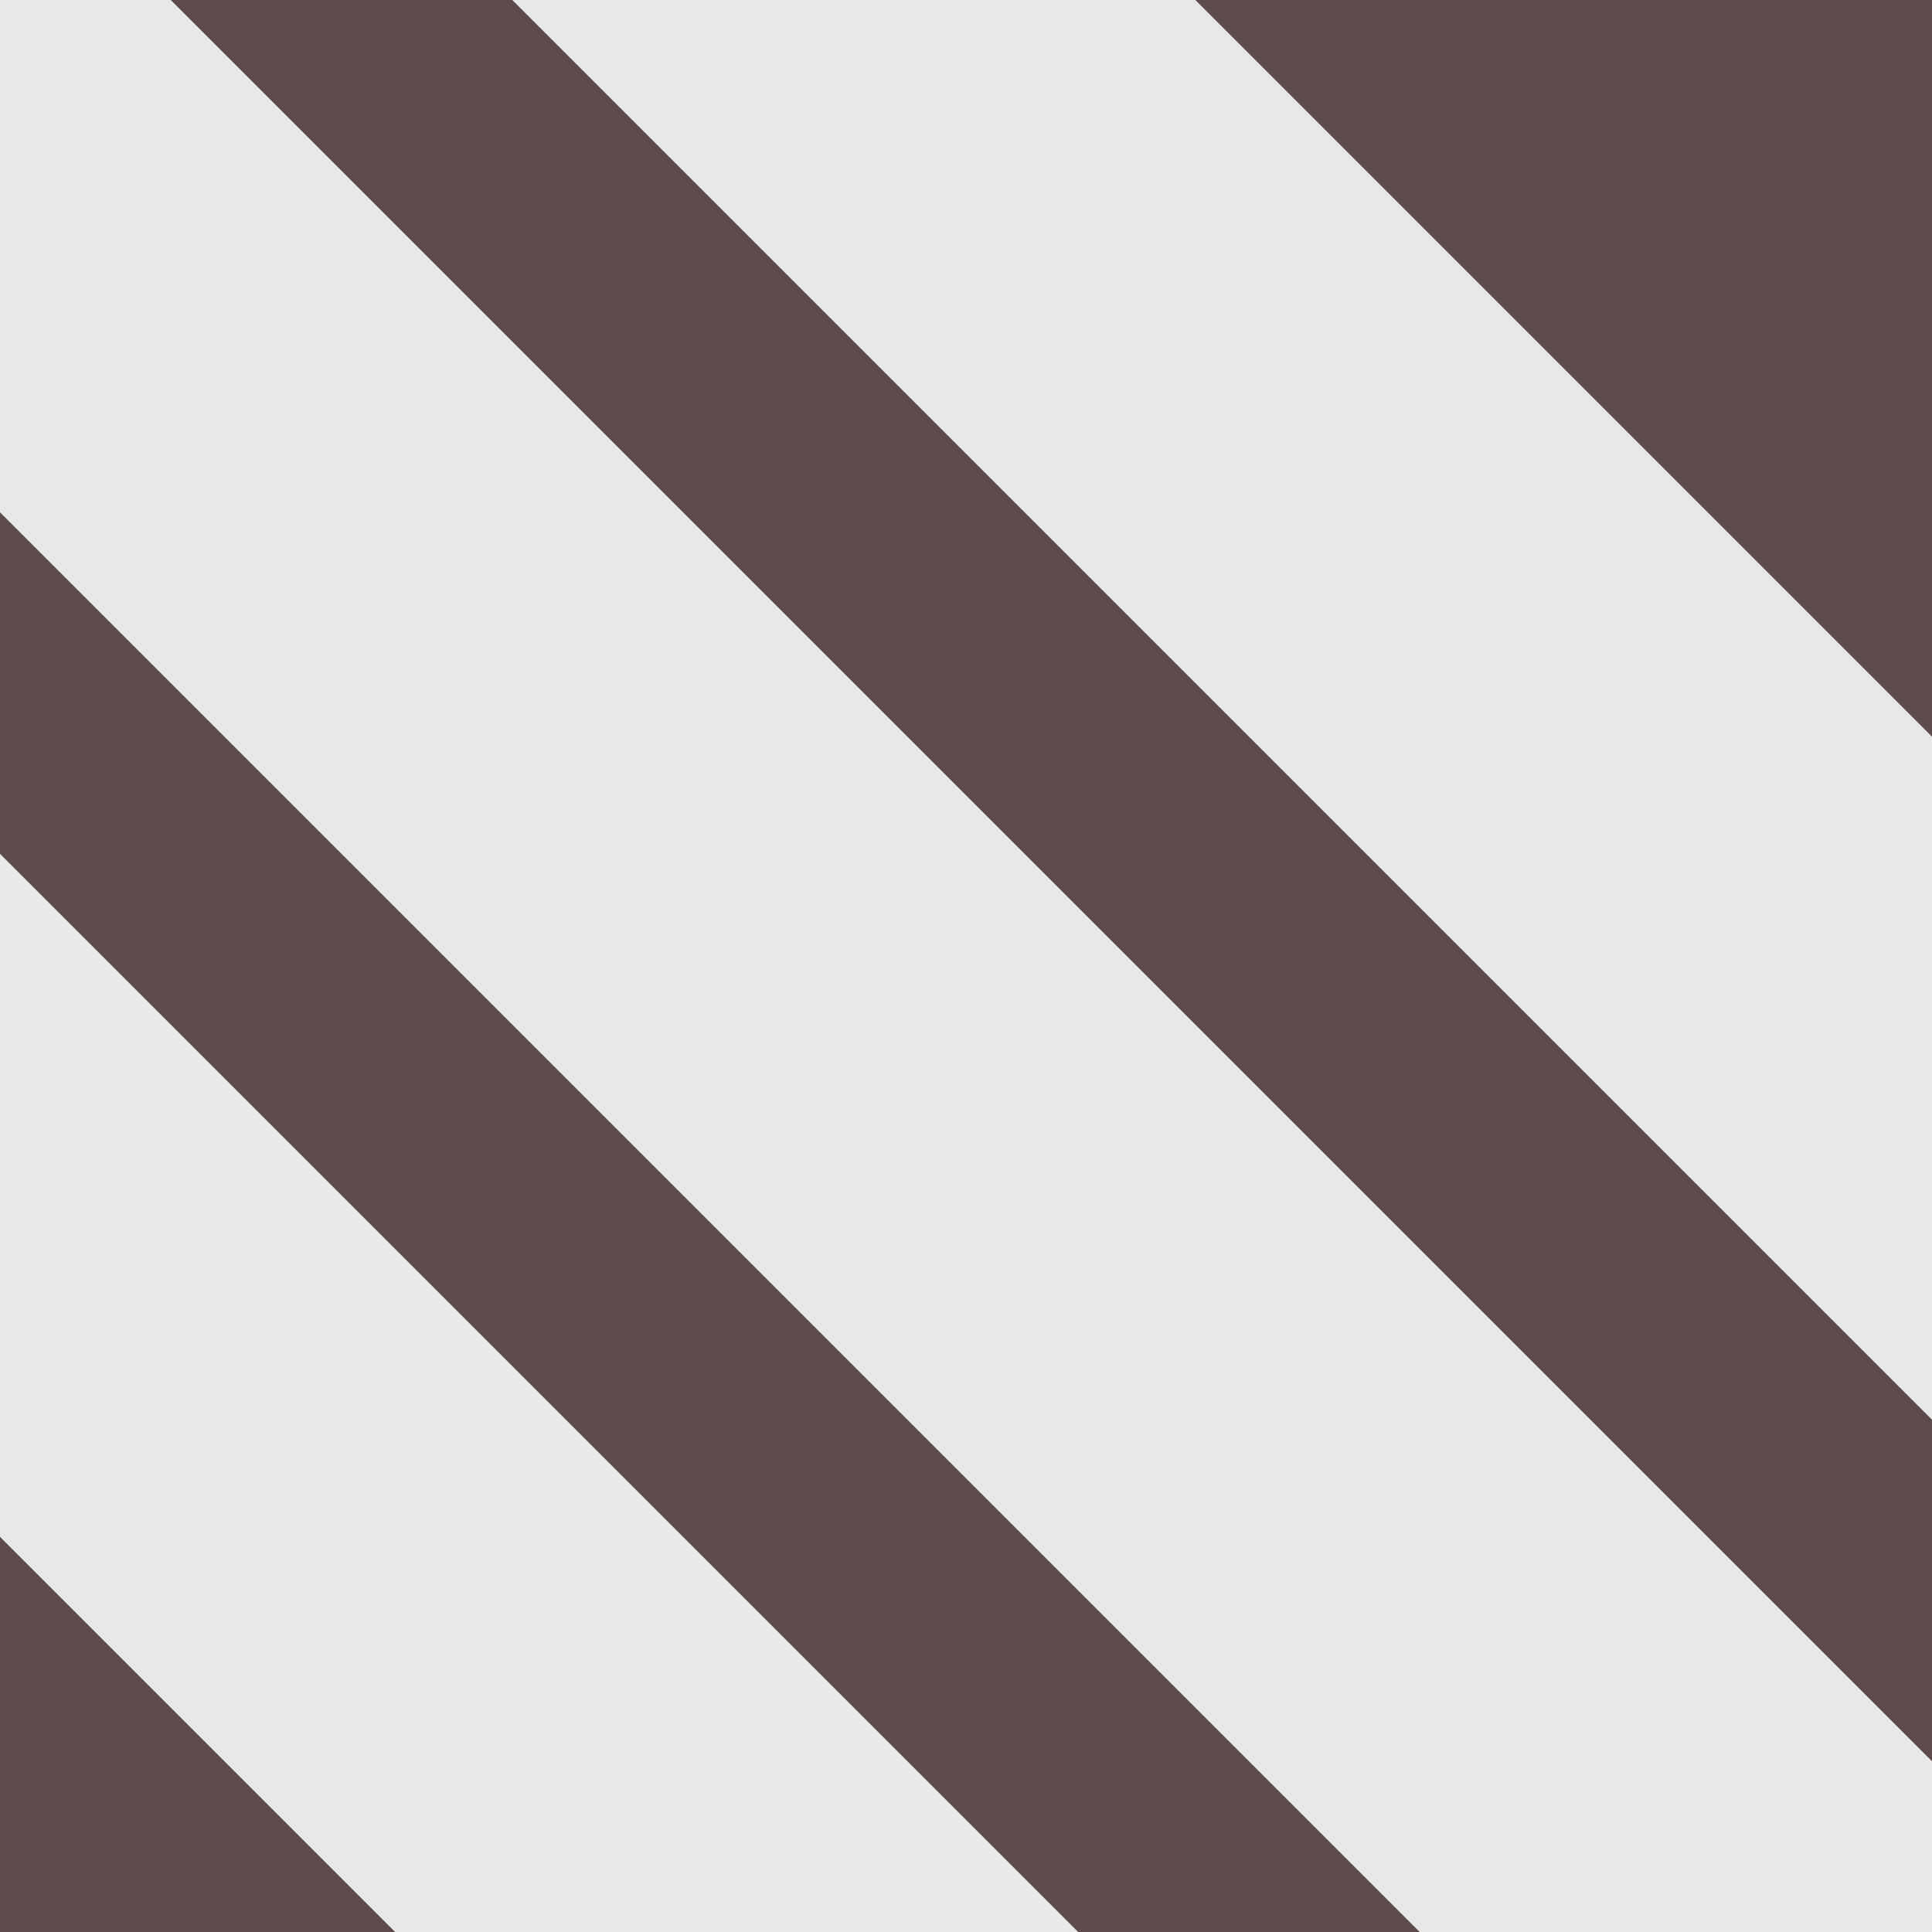
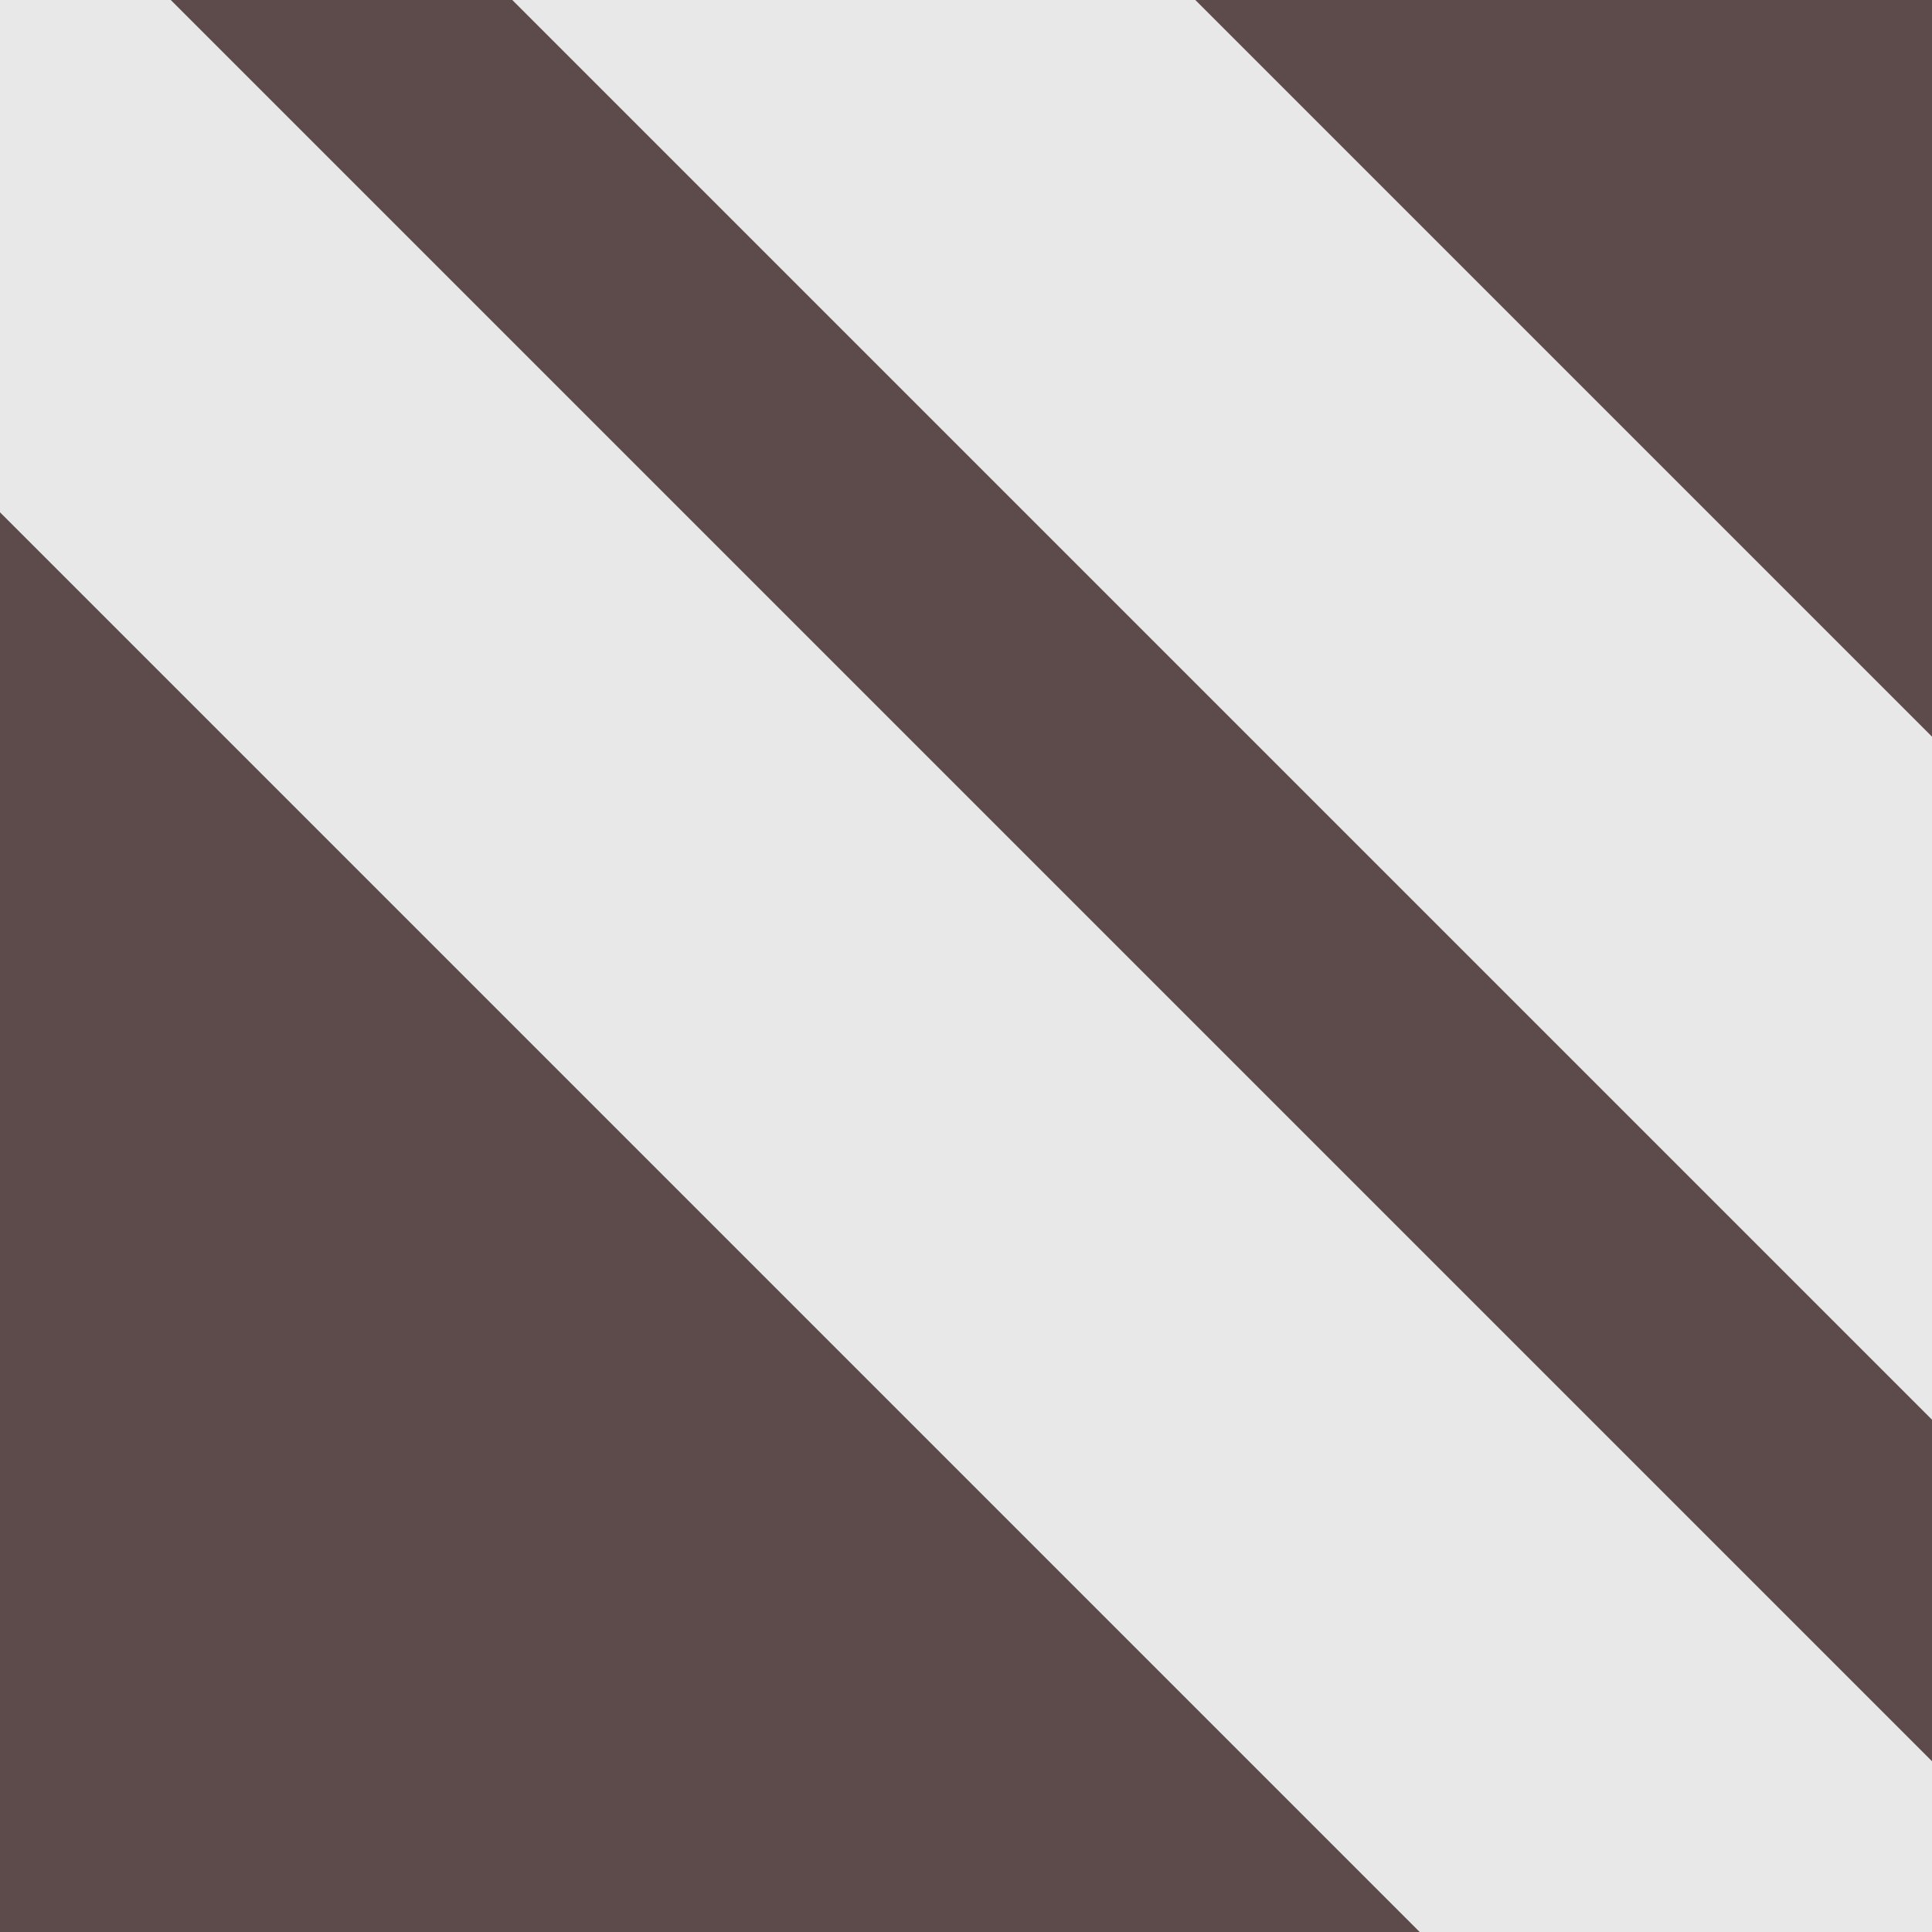
<svg xmlns="http://www.w3.org/2000/svg" width="32" height="32" viewBox="0 0 32 32" fill="none">
  <rect width="32" height="32" fill="#5D4A4A" />
  <g transform="rotate(45, 16, 16)">
    <rect x="-10" y="2" width="52" height="8" fill="#E8E8E8" rx="4" />
    <rect x="-10" y="14" width="52" height="8" fill="#E8E8E8" rx="4" />
-     <rect x="-10" y="26" width="52" height="8" fill="#E8E8E8" rx="4" />
  </g>
</svg>